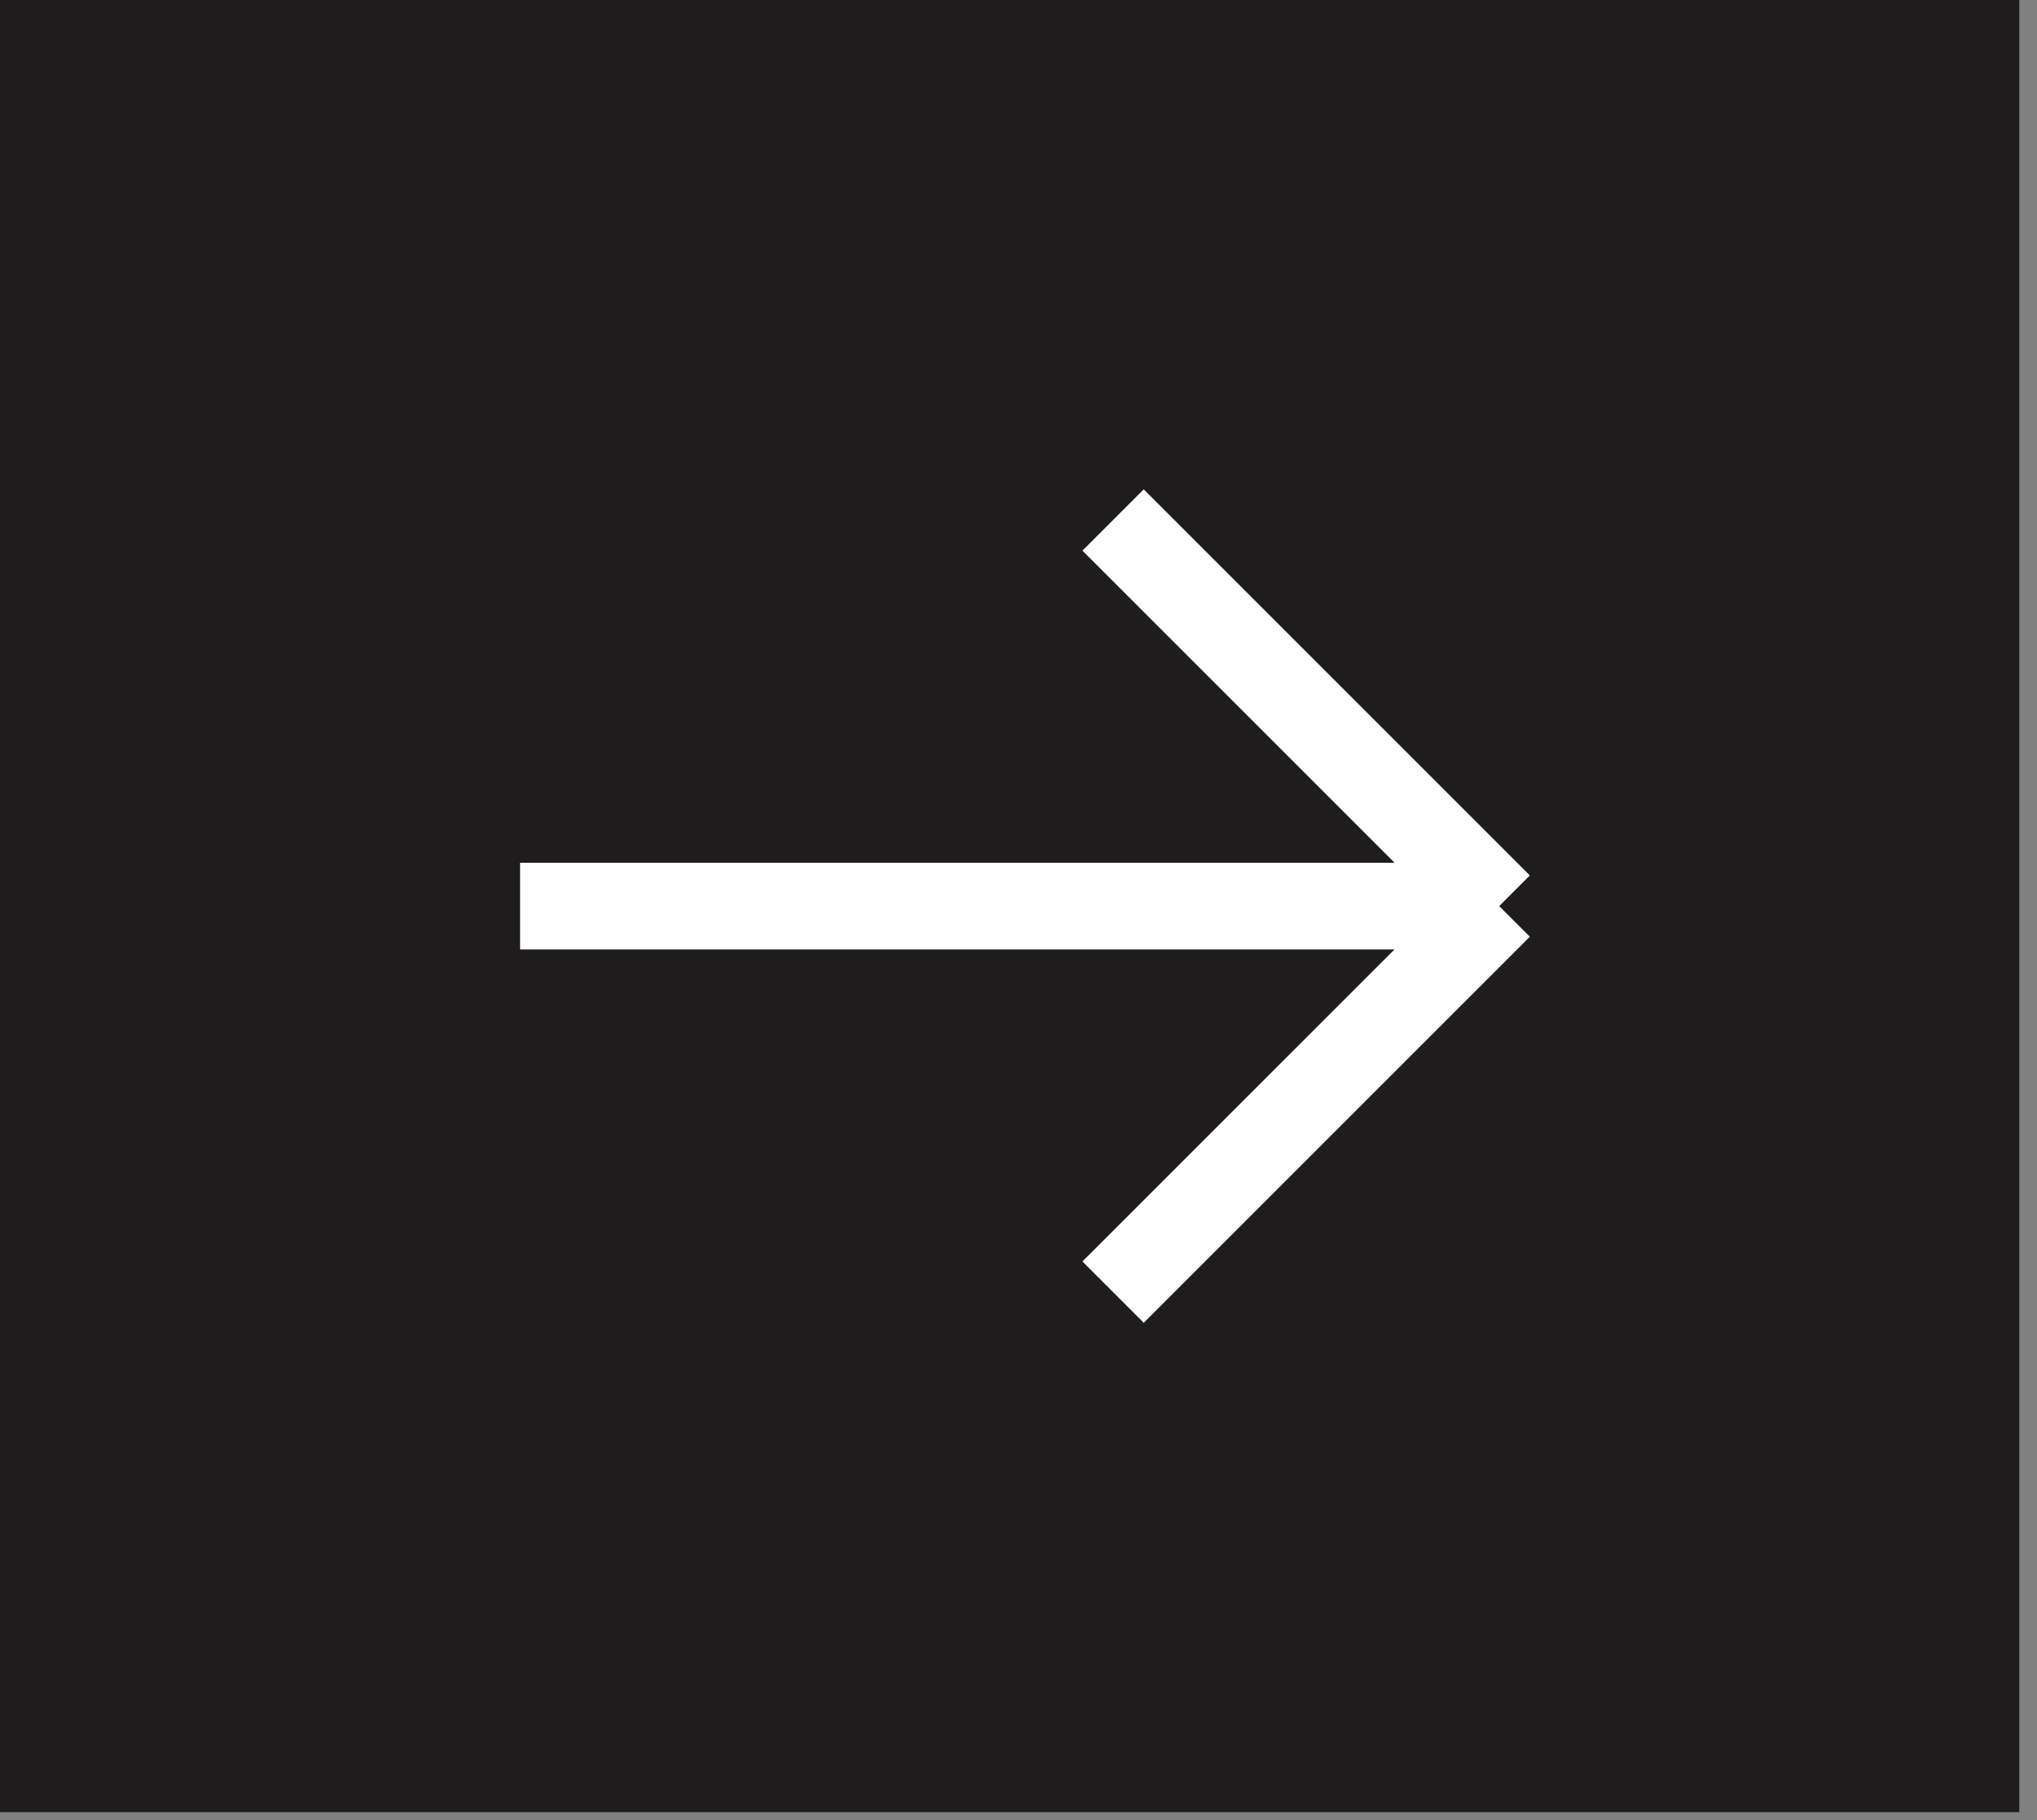
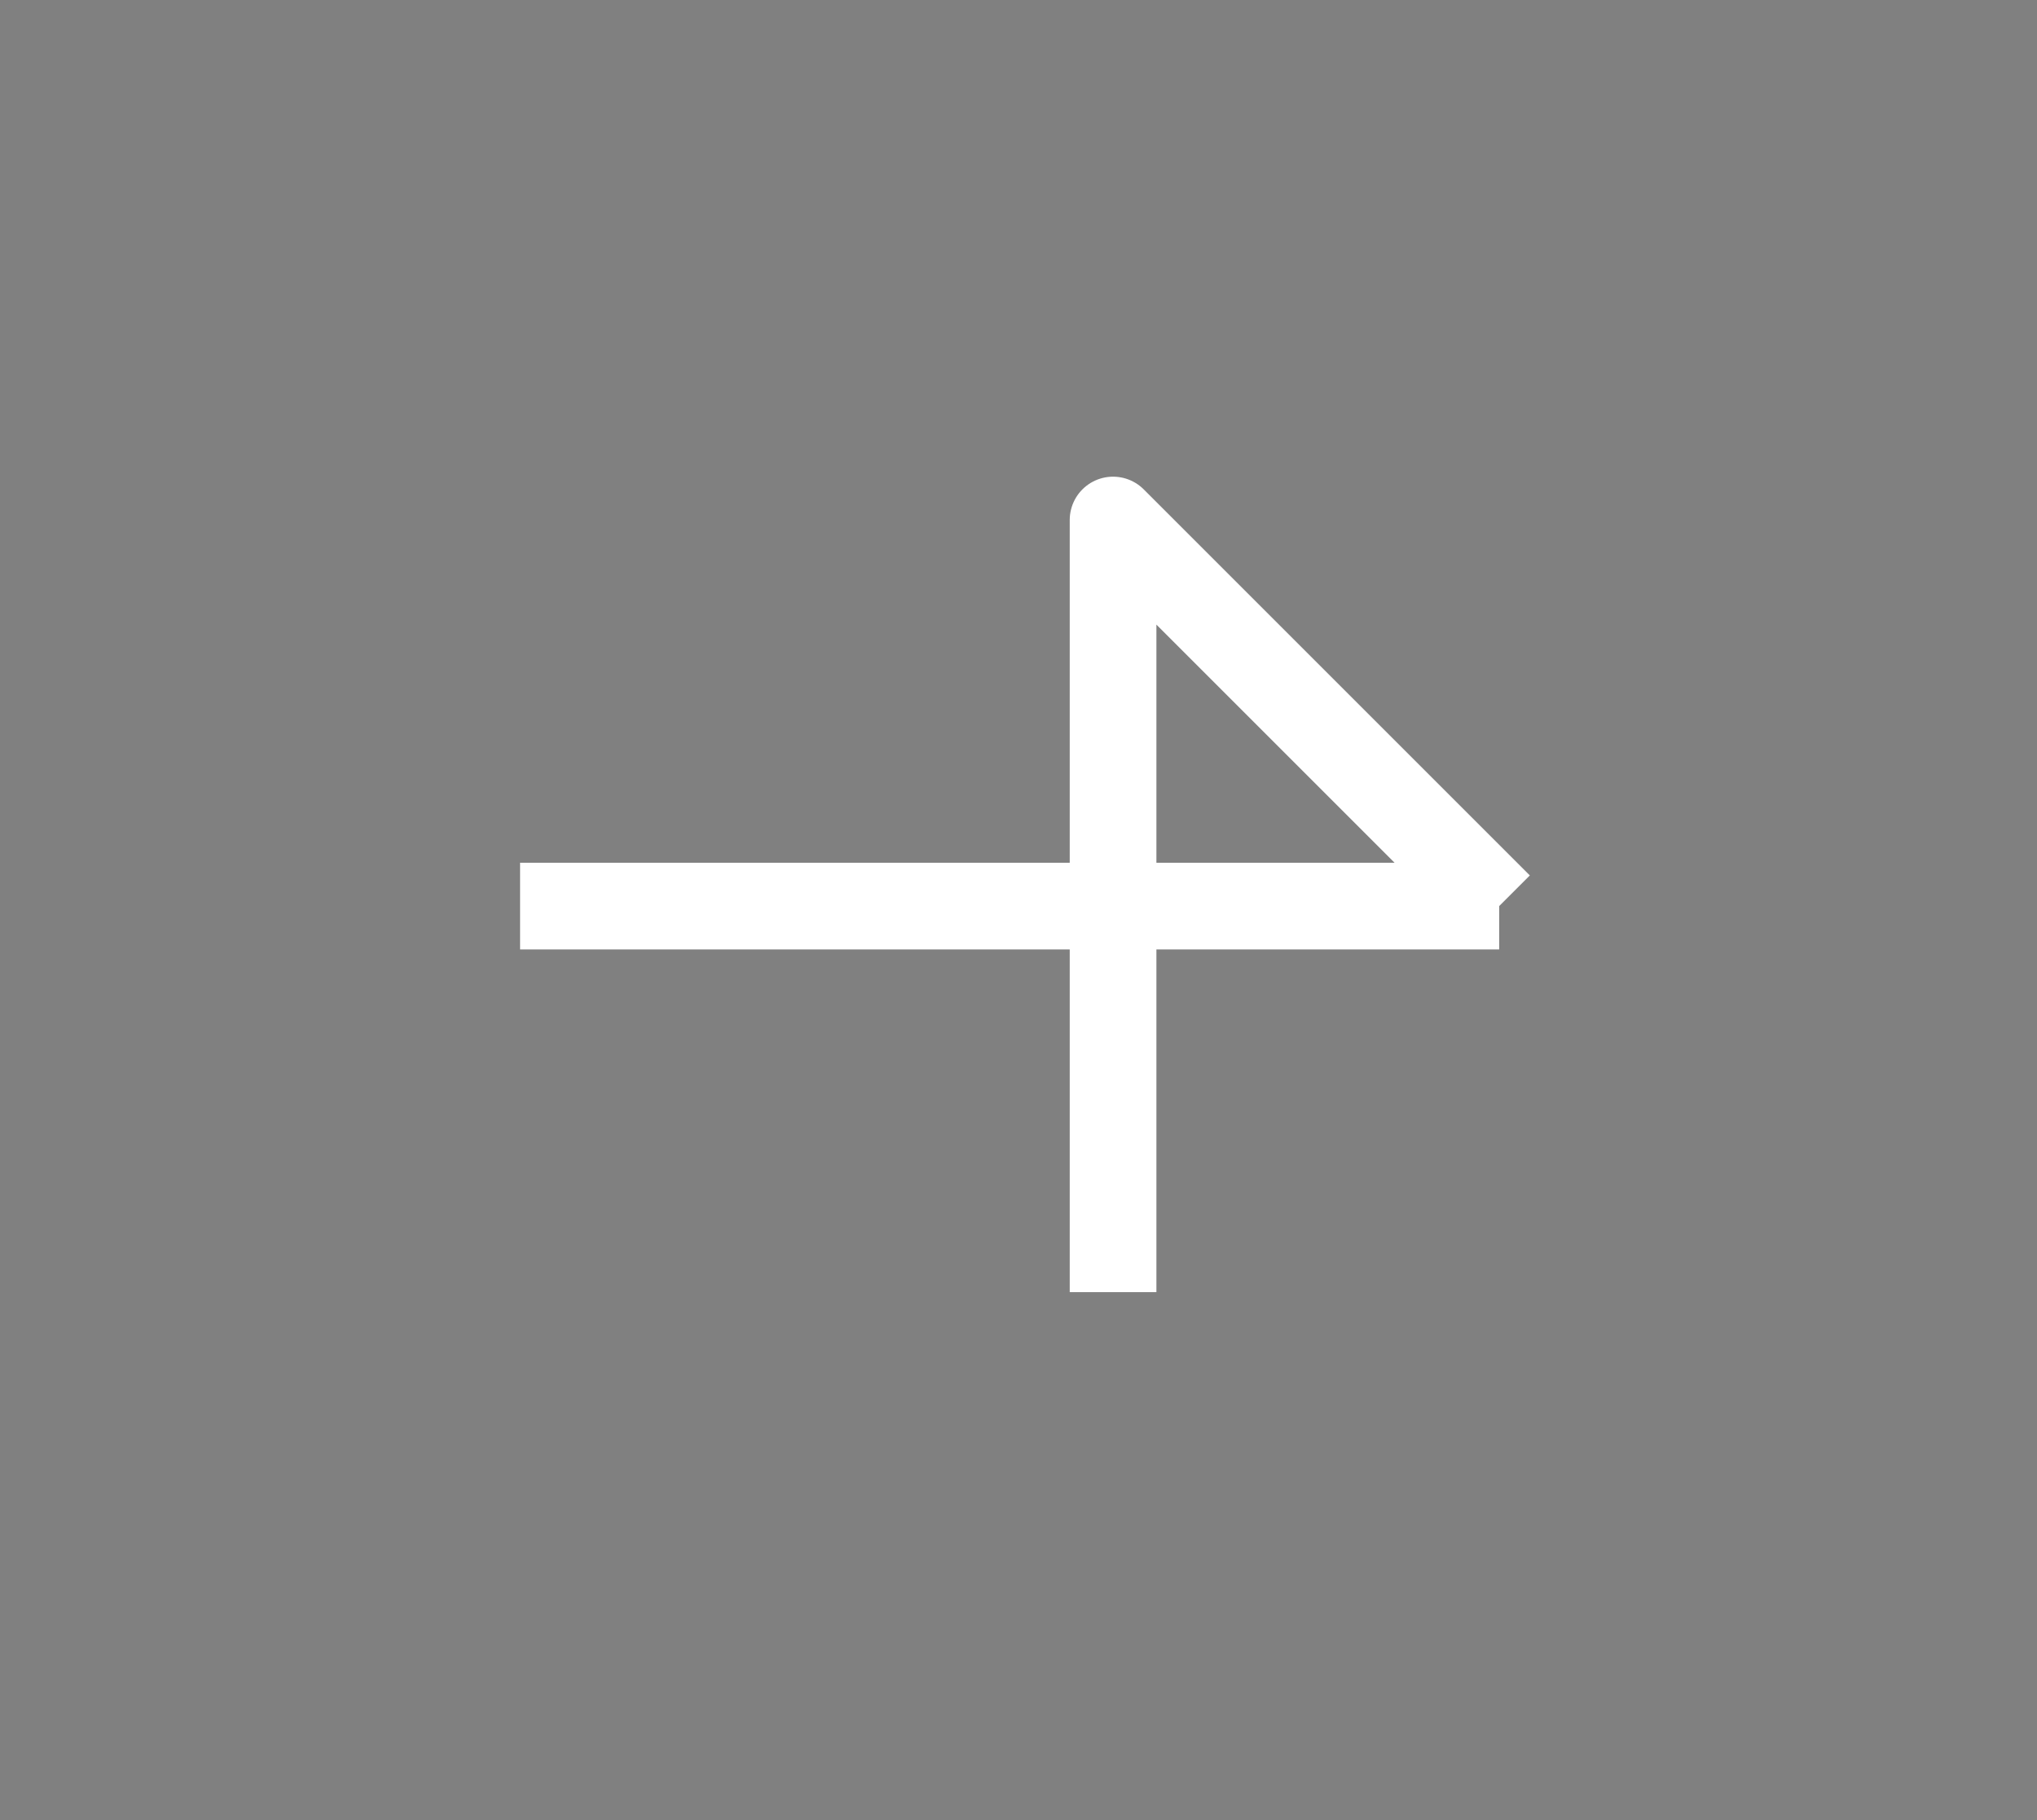
<svg xmlns="http://www.w3.org/2000/svg" width="47" height="42" viewBox="0 0 47 42" fill="none">
  <rect x="0" y="0" width="47" height="42" fill="#808080" stroke="none" />
-   <rect width="46.591" height="41.818" fill="#1E1C1C" />
-   <path d="M12 20.909H34.591M34.591 20.909L25.682 12M34.591 20.909L25.682 29.818" stroke="white" stroke-width="2" stroke-linejoin="round" />
+   <path d="M12 20.909H34.591M34.591 20.909L25.682 12L25.682 29.818" stroke="white" stroke-width="2" stroke-linejoin="round" />
</svg>